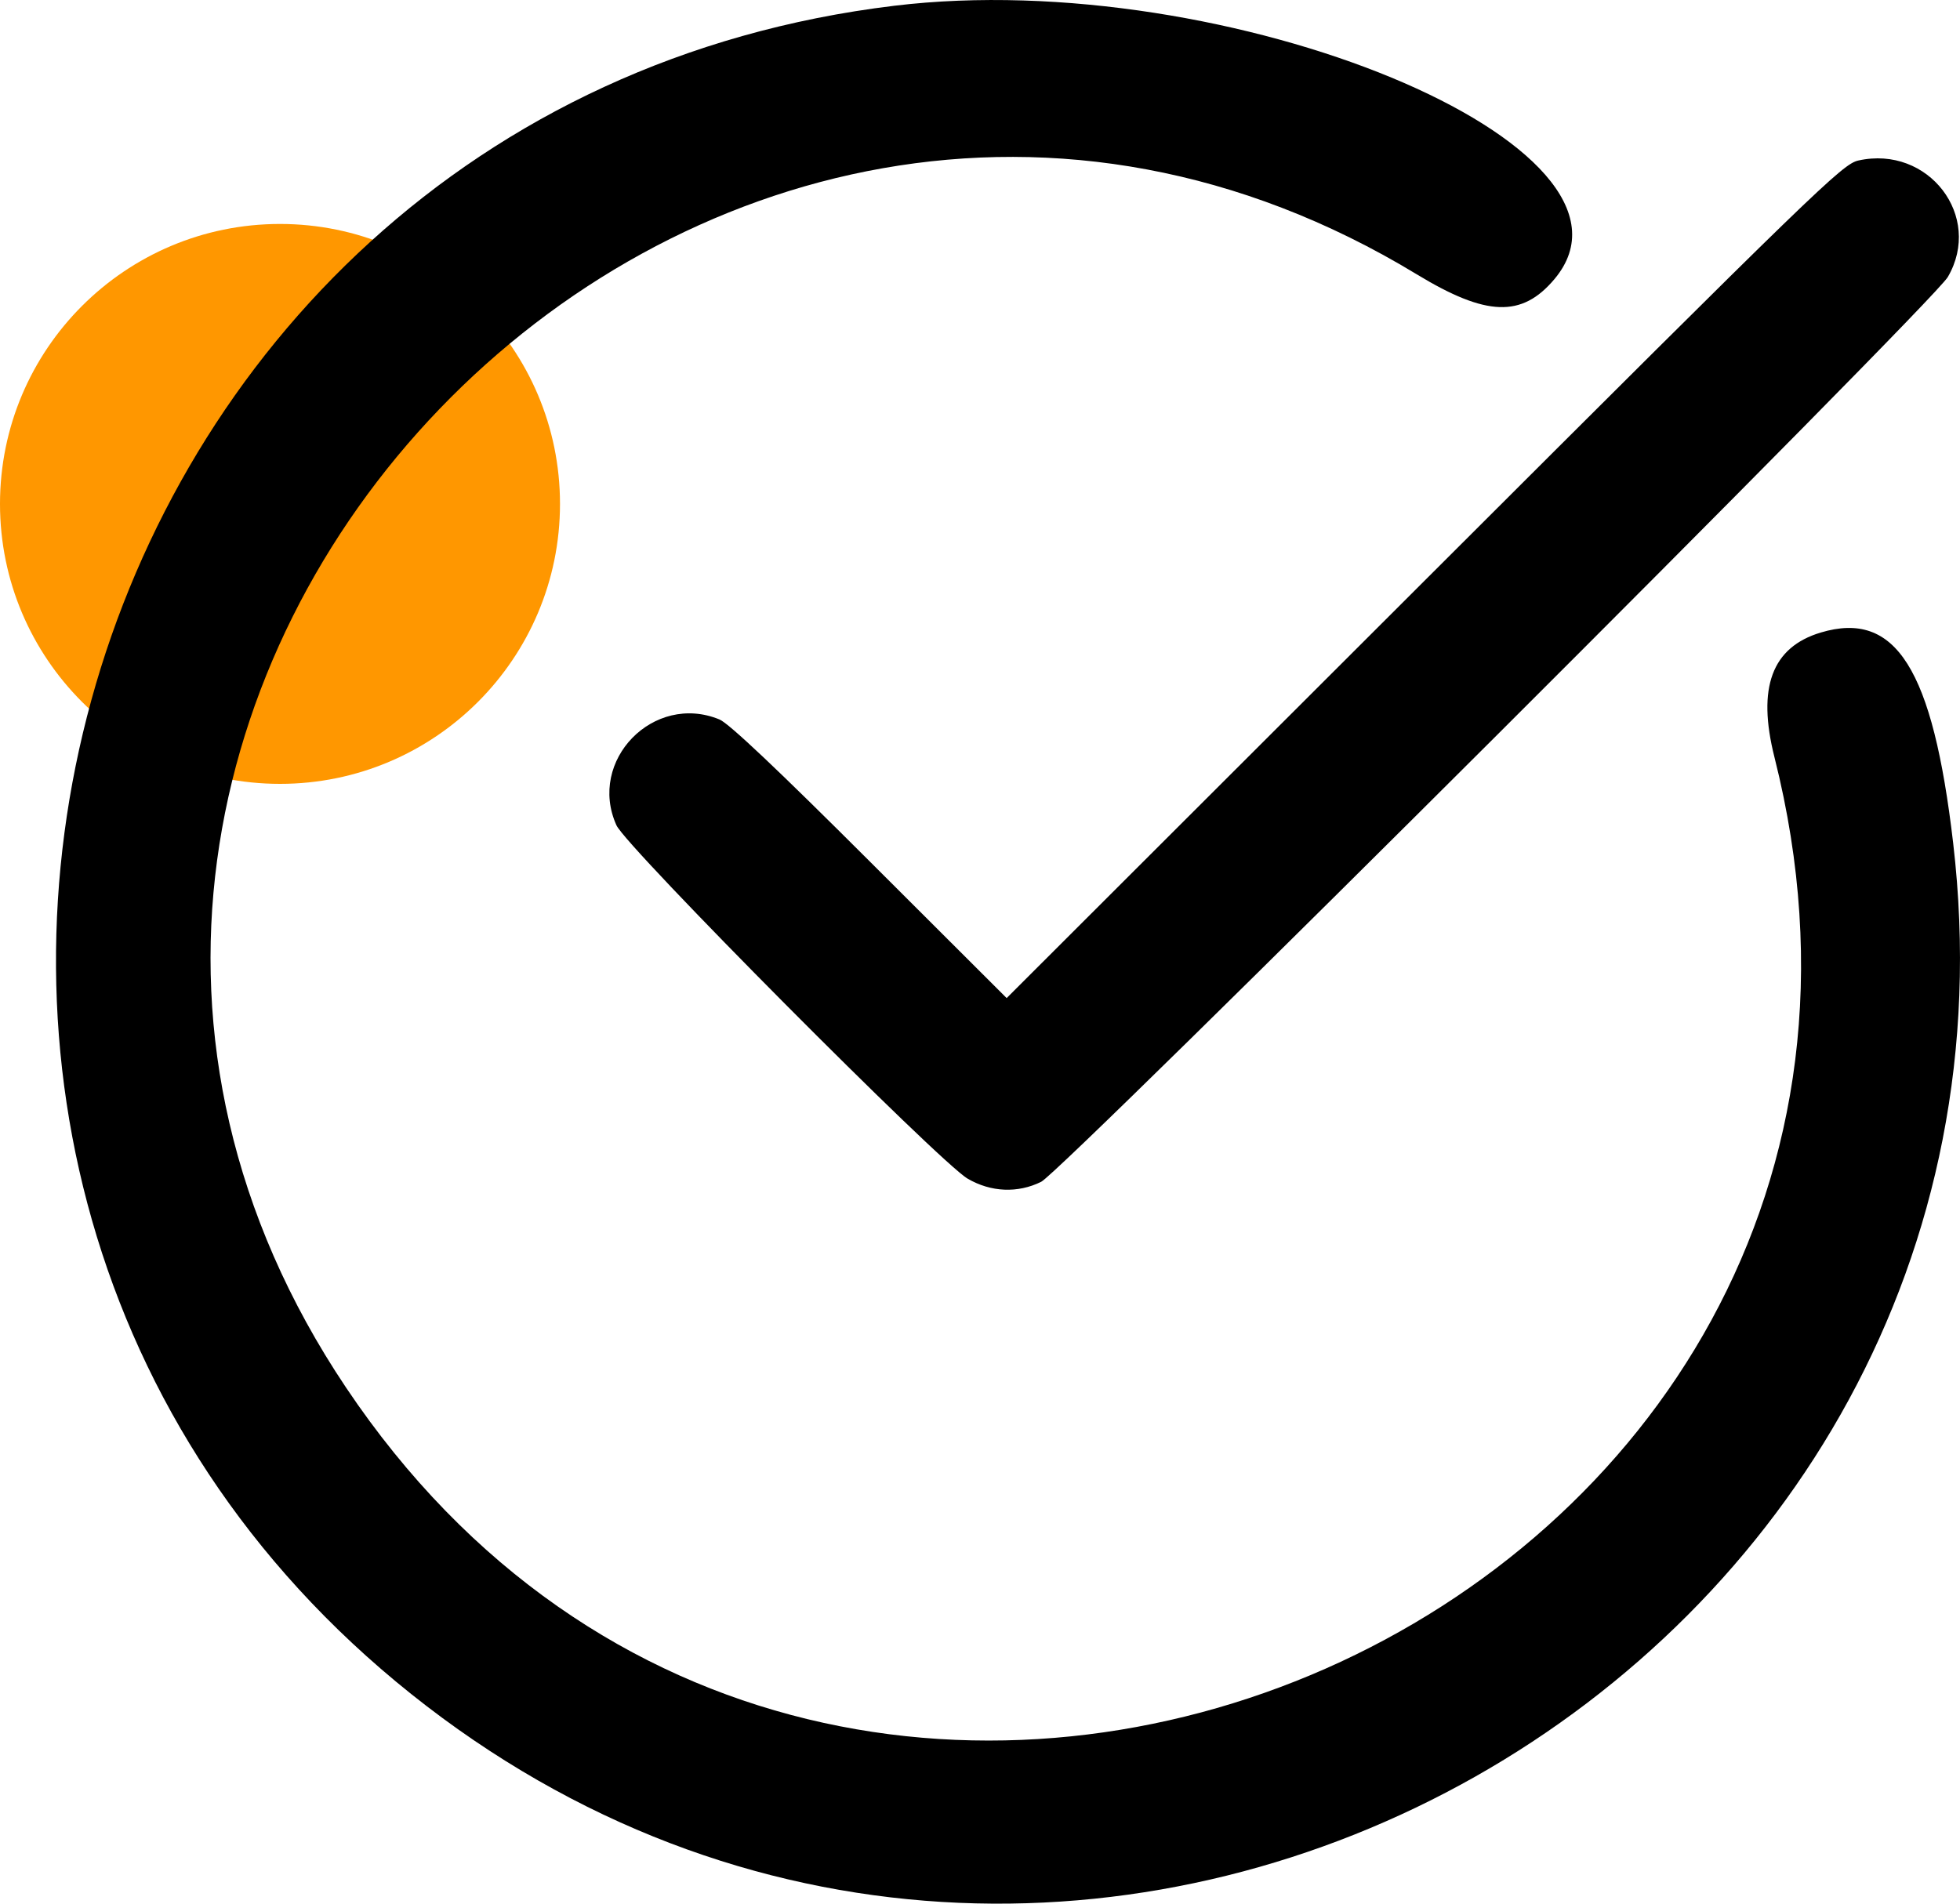
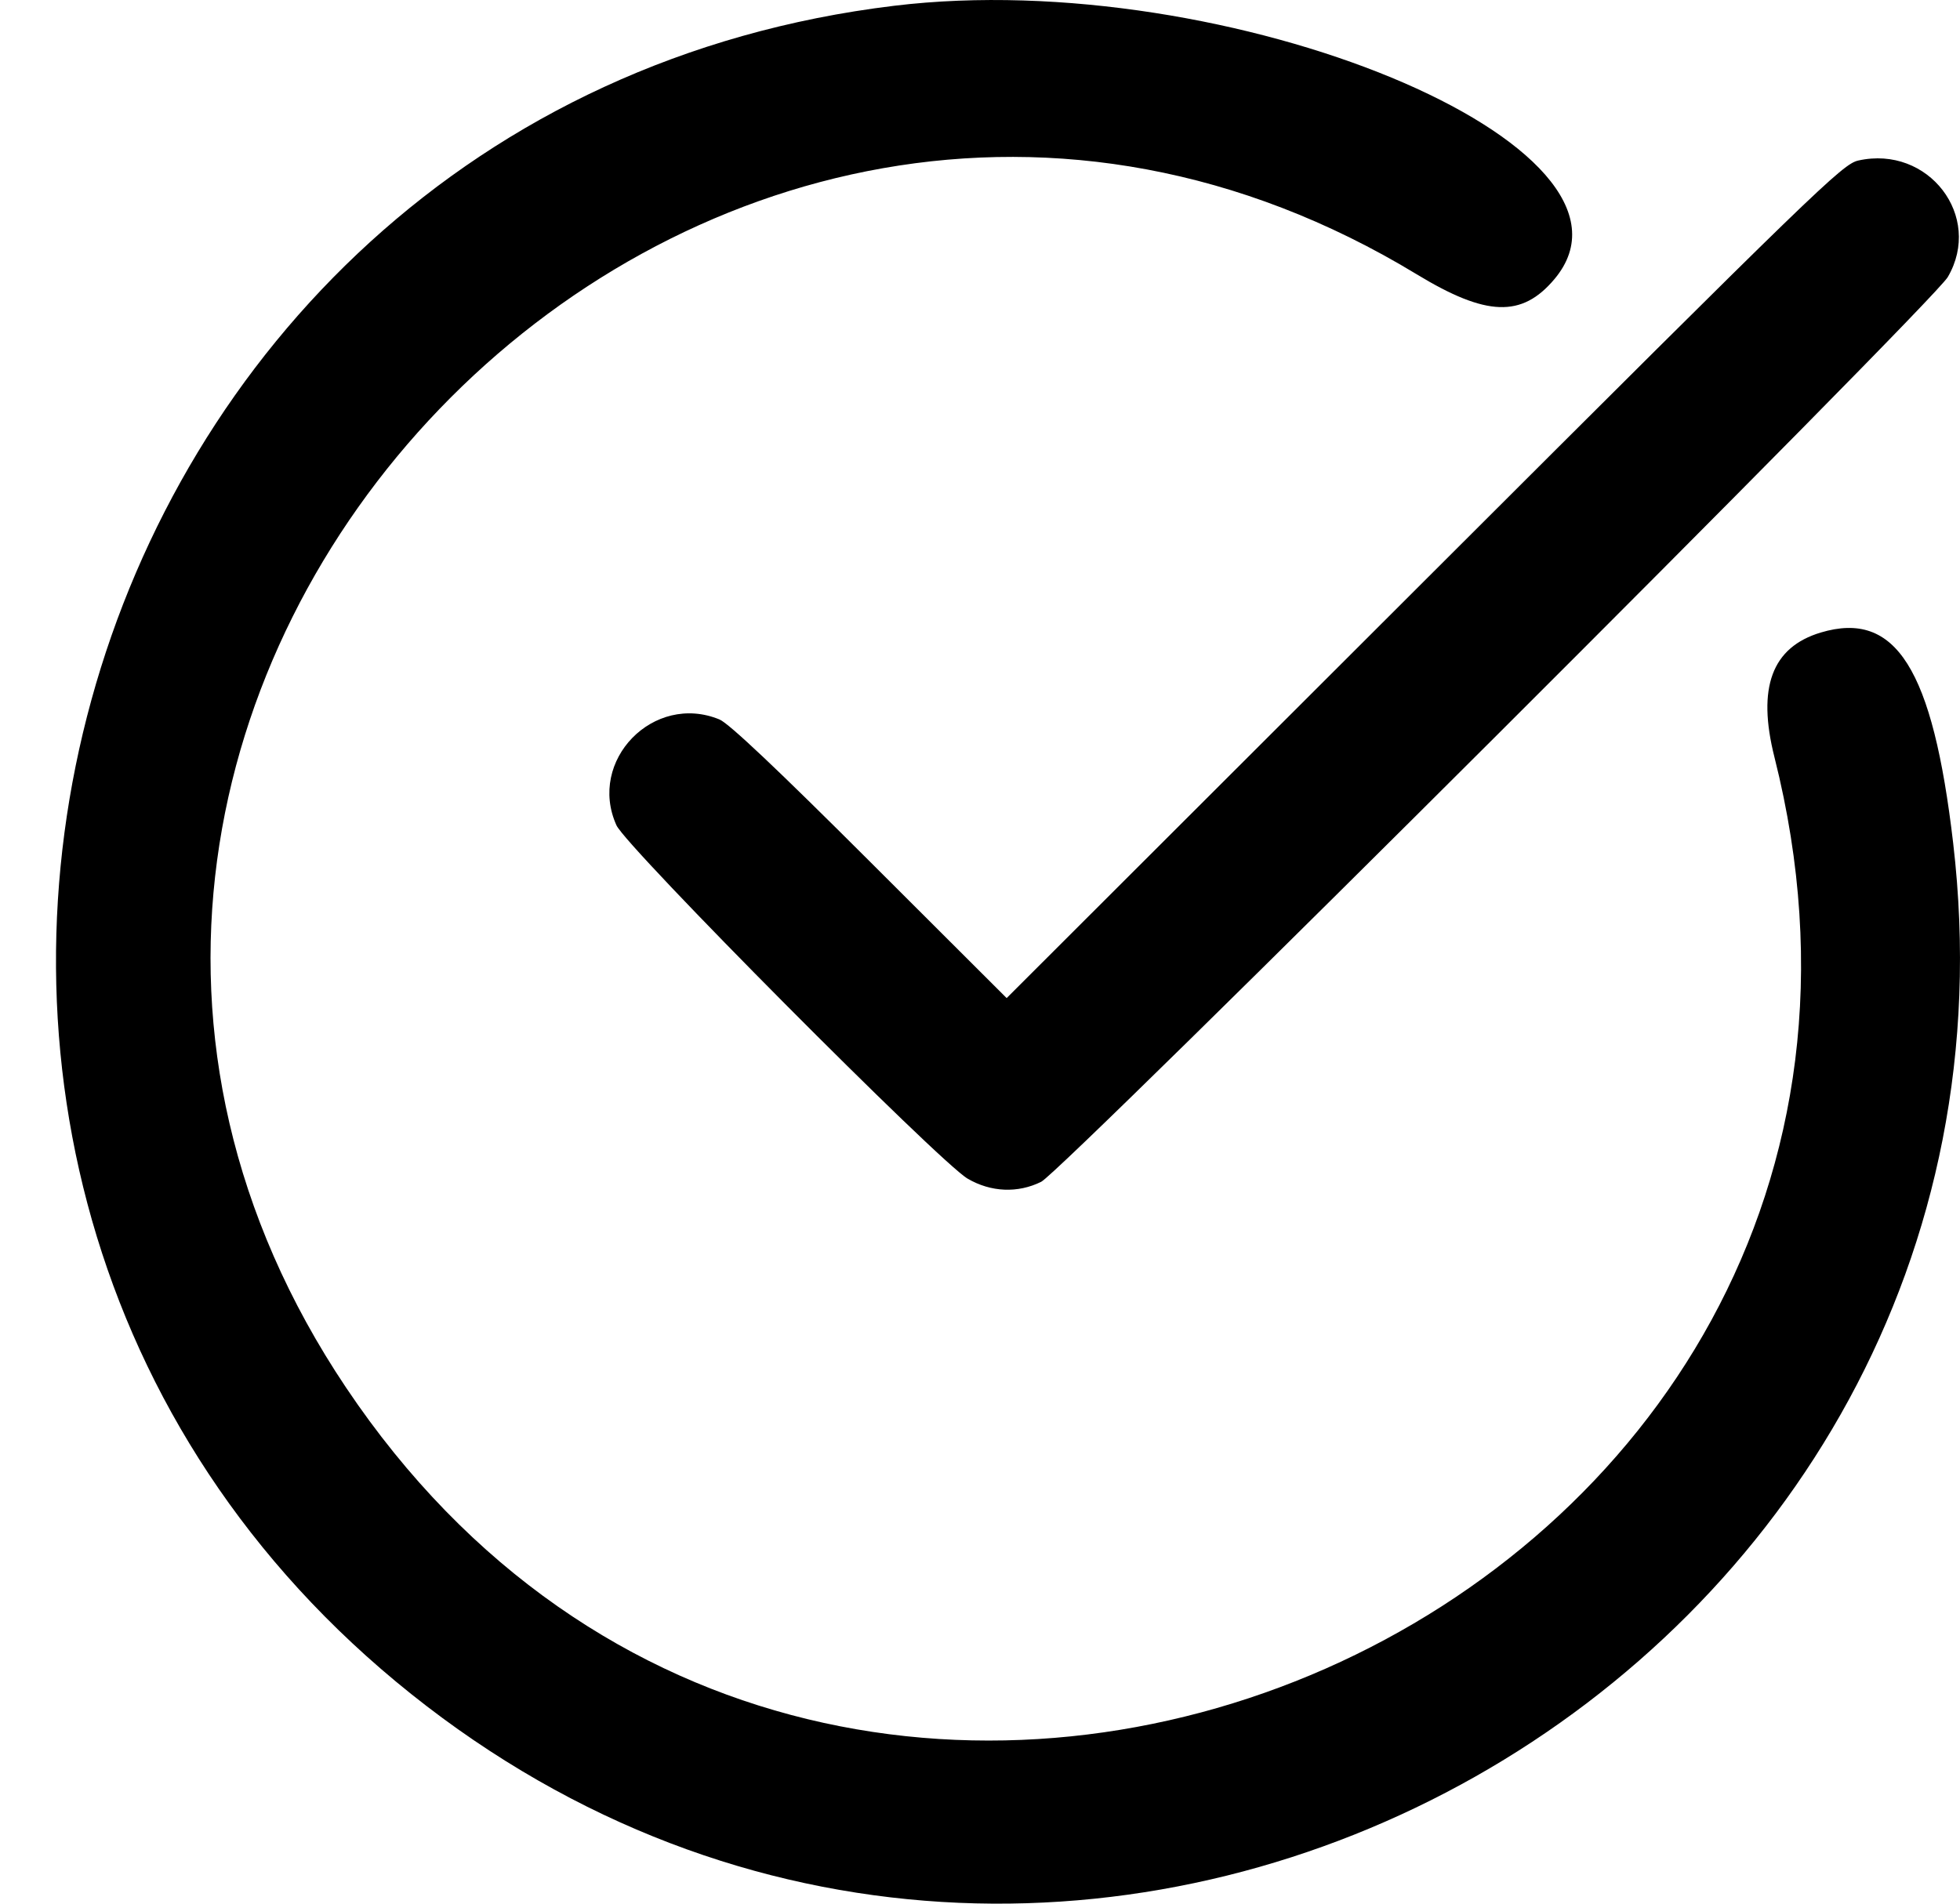
<svg xmlns="http://www.w3.org/2000/svg" width="35" height="34" viewBox="0 0 35 34" fill="none">
-   <circle cx="5" cy="9" r="5" fill="#FF9700" />
  <path fill-rule="evenodd" clip-rule="evenodd" d="M15.968 0.103C0.897 1.926 -4.411 21.234 7.619 30.472C19.466 39.569 36.612 29.874 34.878 15.058C34.514 11.944 33.855 10.896 32.514 11.297C31.641 11.559 31.373 12.279 31.687 13.525C35.538 28.813 14.966 37.89 6.179 24.782C-2.113 12.414 12.555 -2.836 25.3 4.9C26.542 5.654 27.176 5.676 27.757 4.986C29.75 2.618 21.935 -0.619 15.968 0.103ZM33.184 2.867C32.902 2.93 32.458 3.36 25.43 10.38L17.976 17.826L15.535 15.389C13.881 13.737 13.015 12.919 12.848 12.85C11.672 12.365 10.486 13.583 11.008 14.74C11.184 15.131 16.776 20.758 17.279 21.051C17.695 21.294 18.176 21.314 18.593 21.107C18.981 20.913 34.511 5.413 34.782 4.948C35.415 3.863 34.436 2.588 33.184 2.867Z" fill="black" />
</svg>